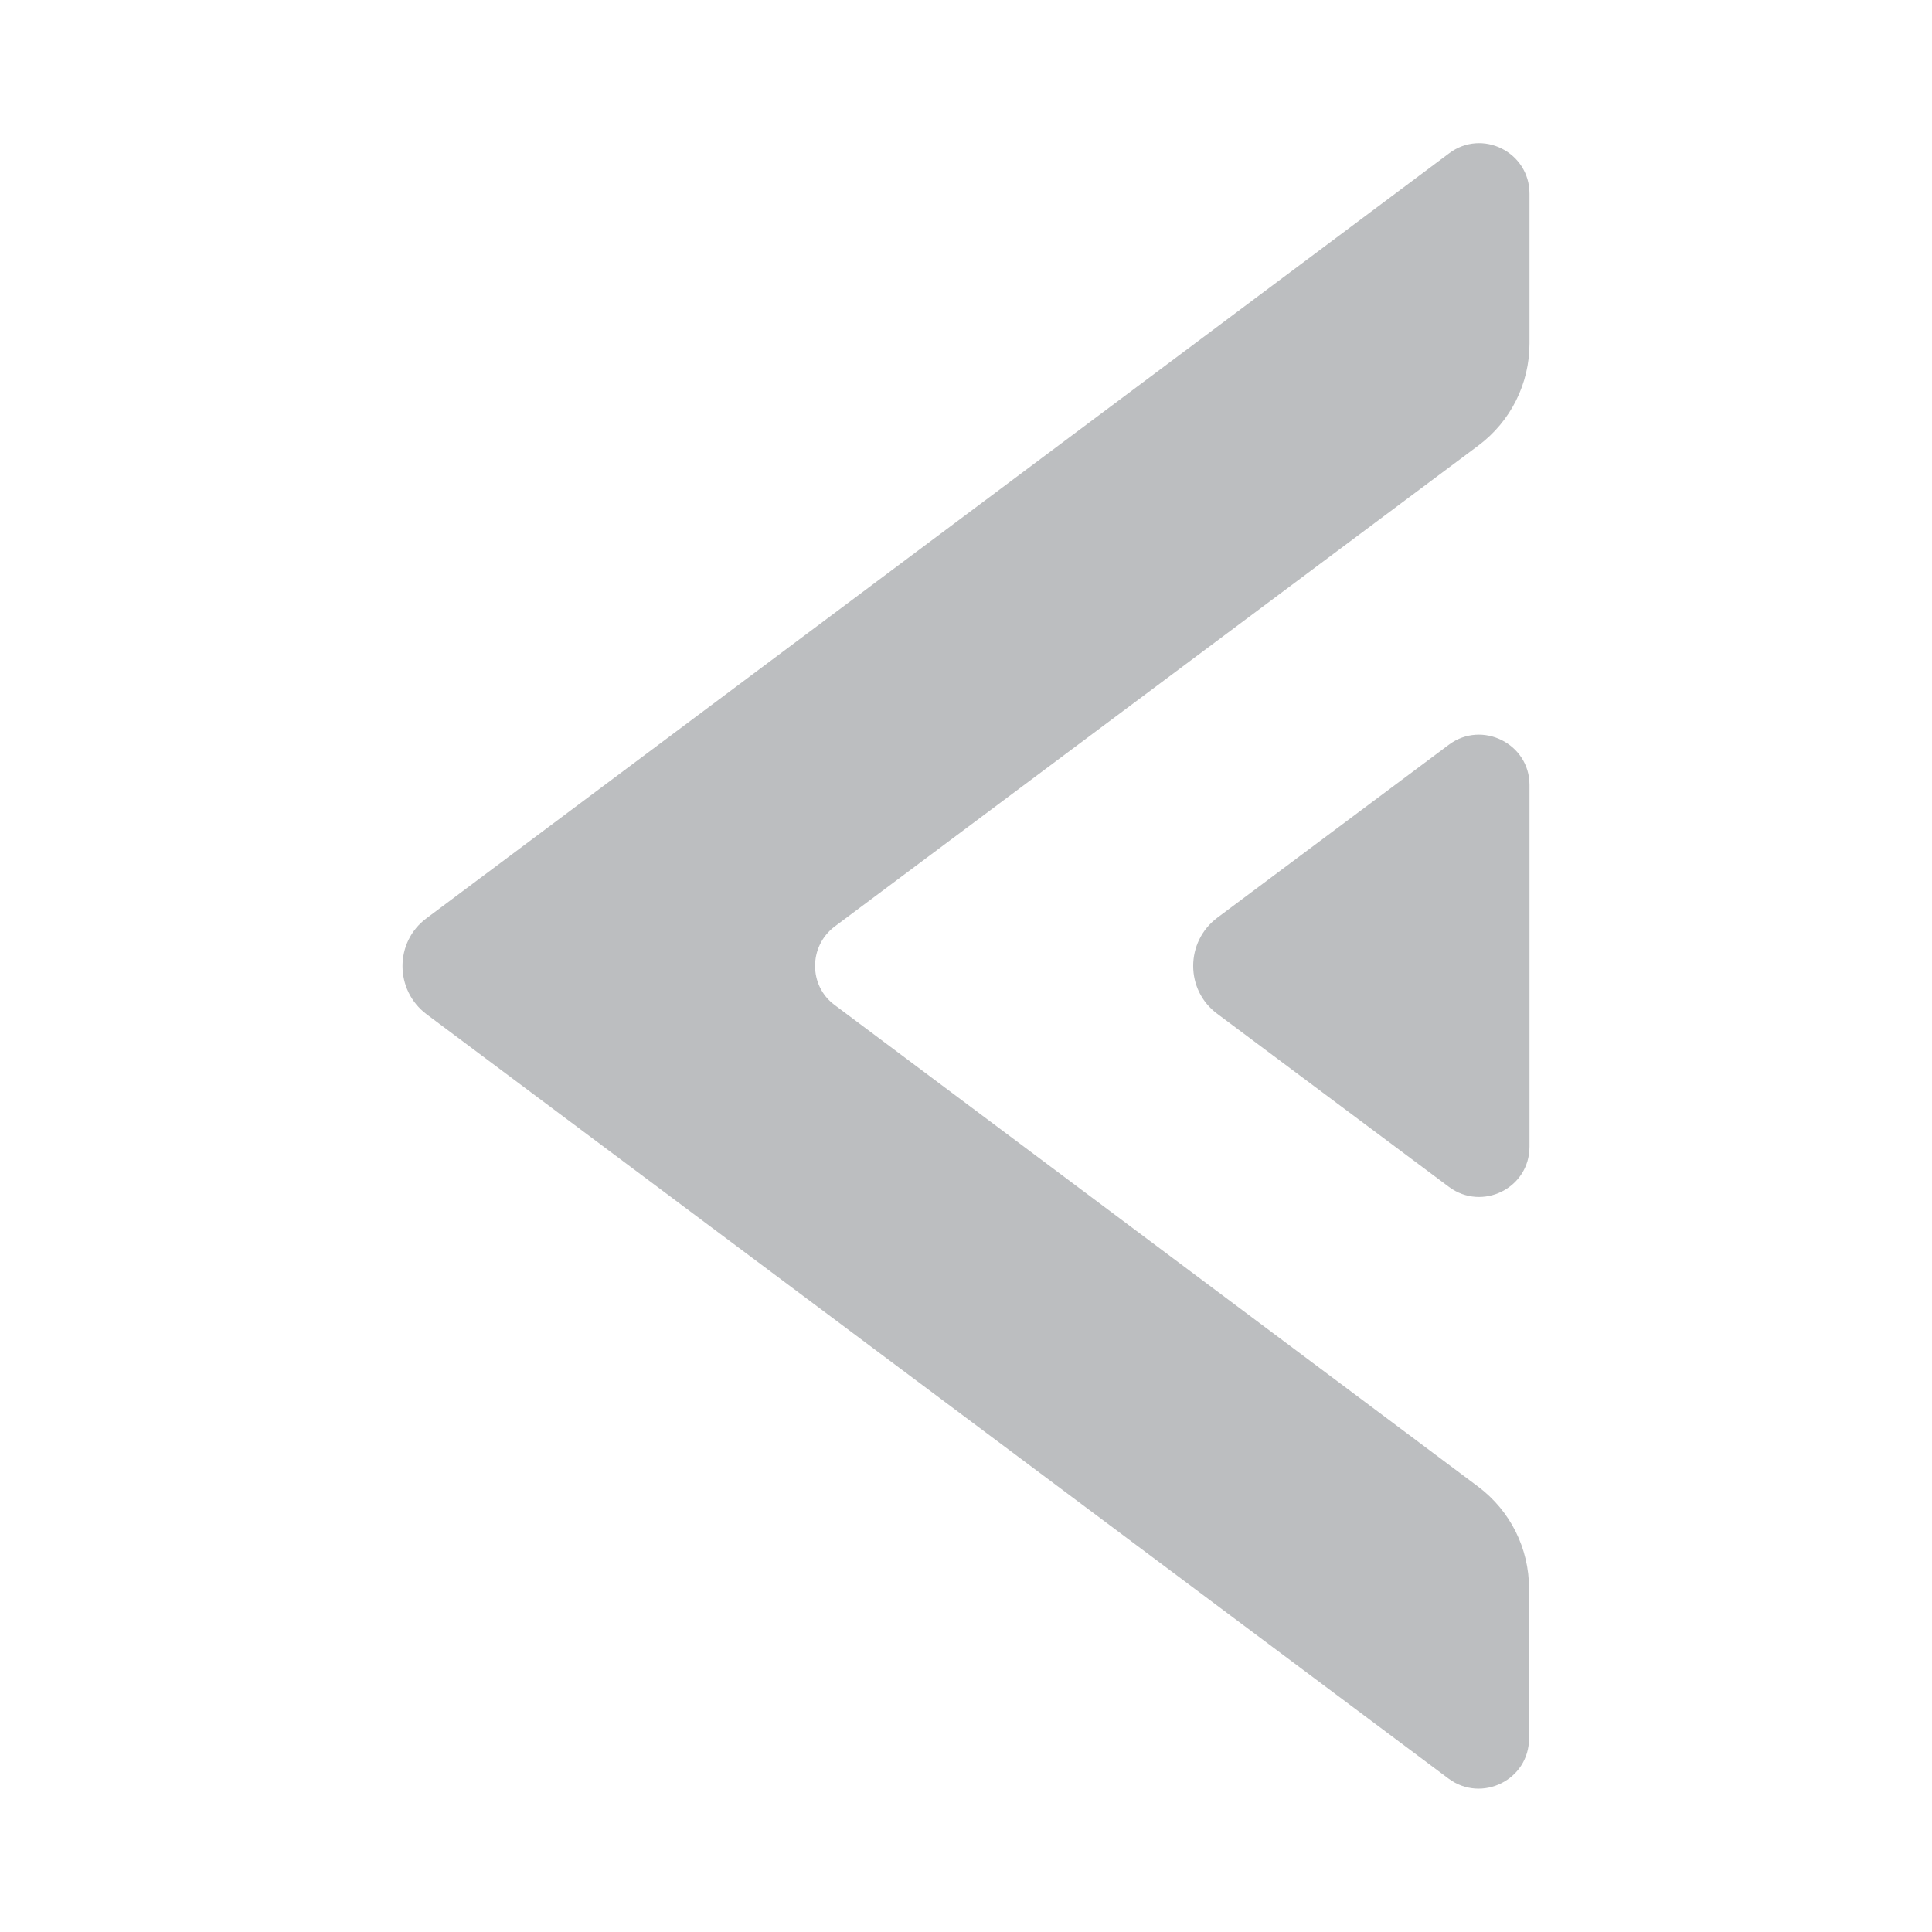
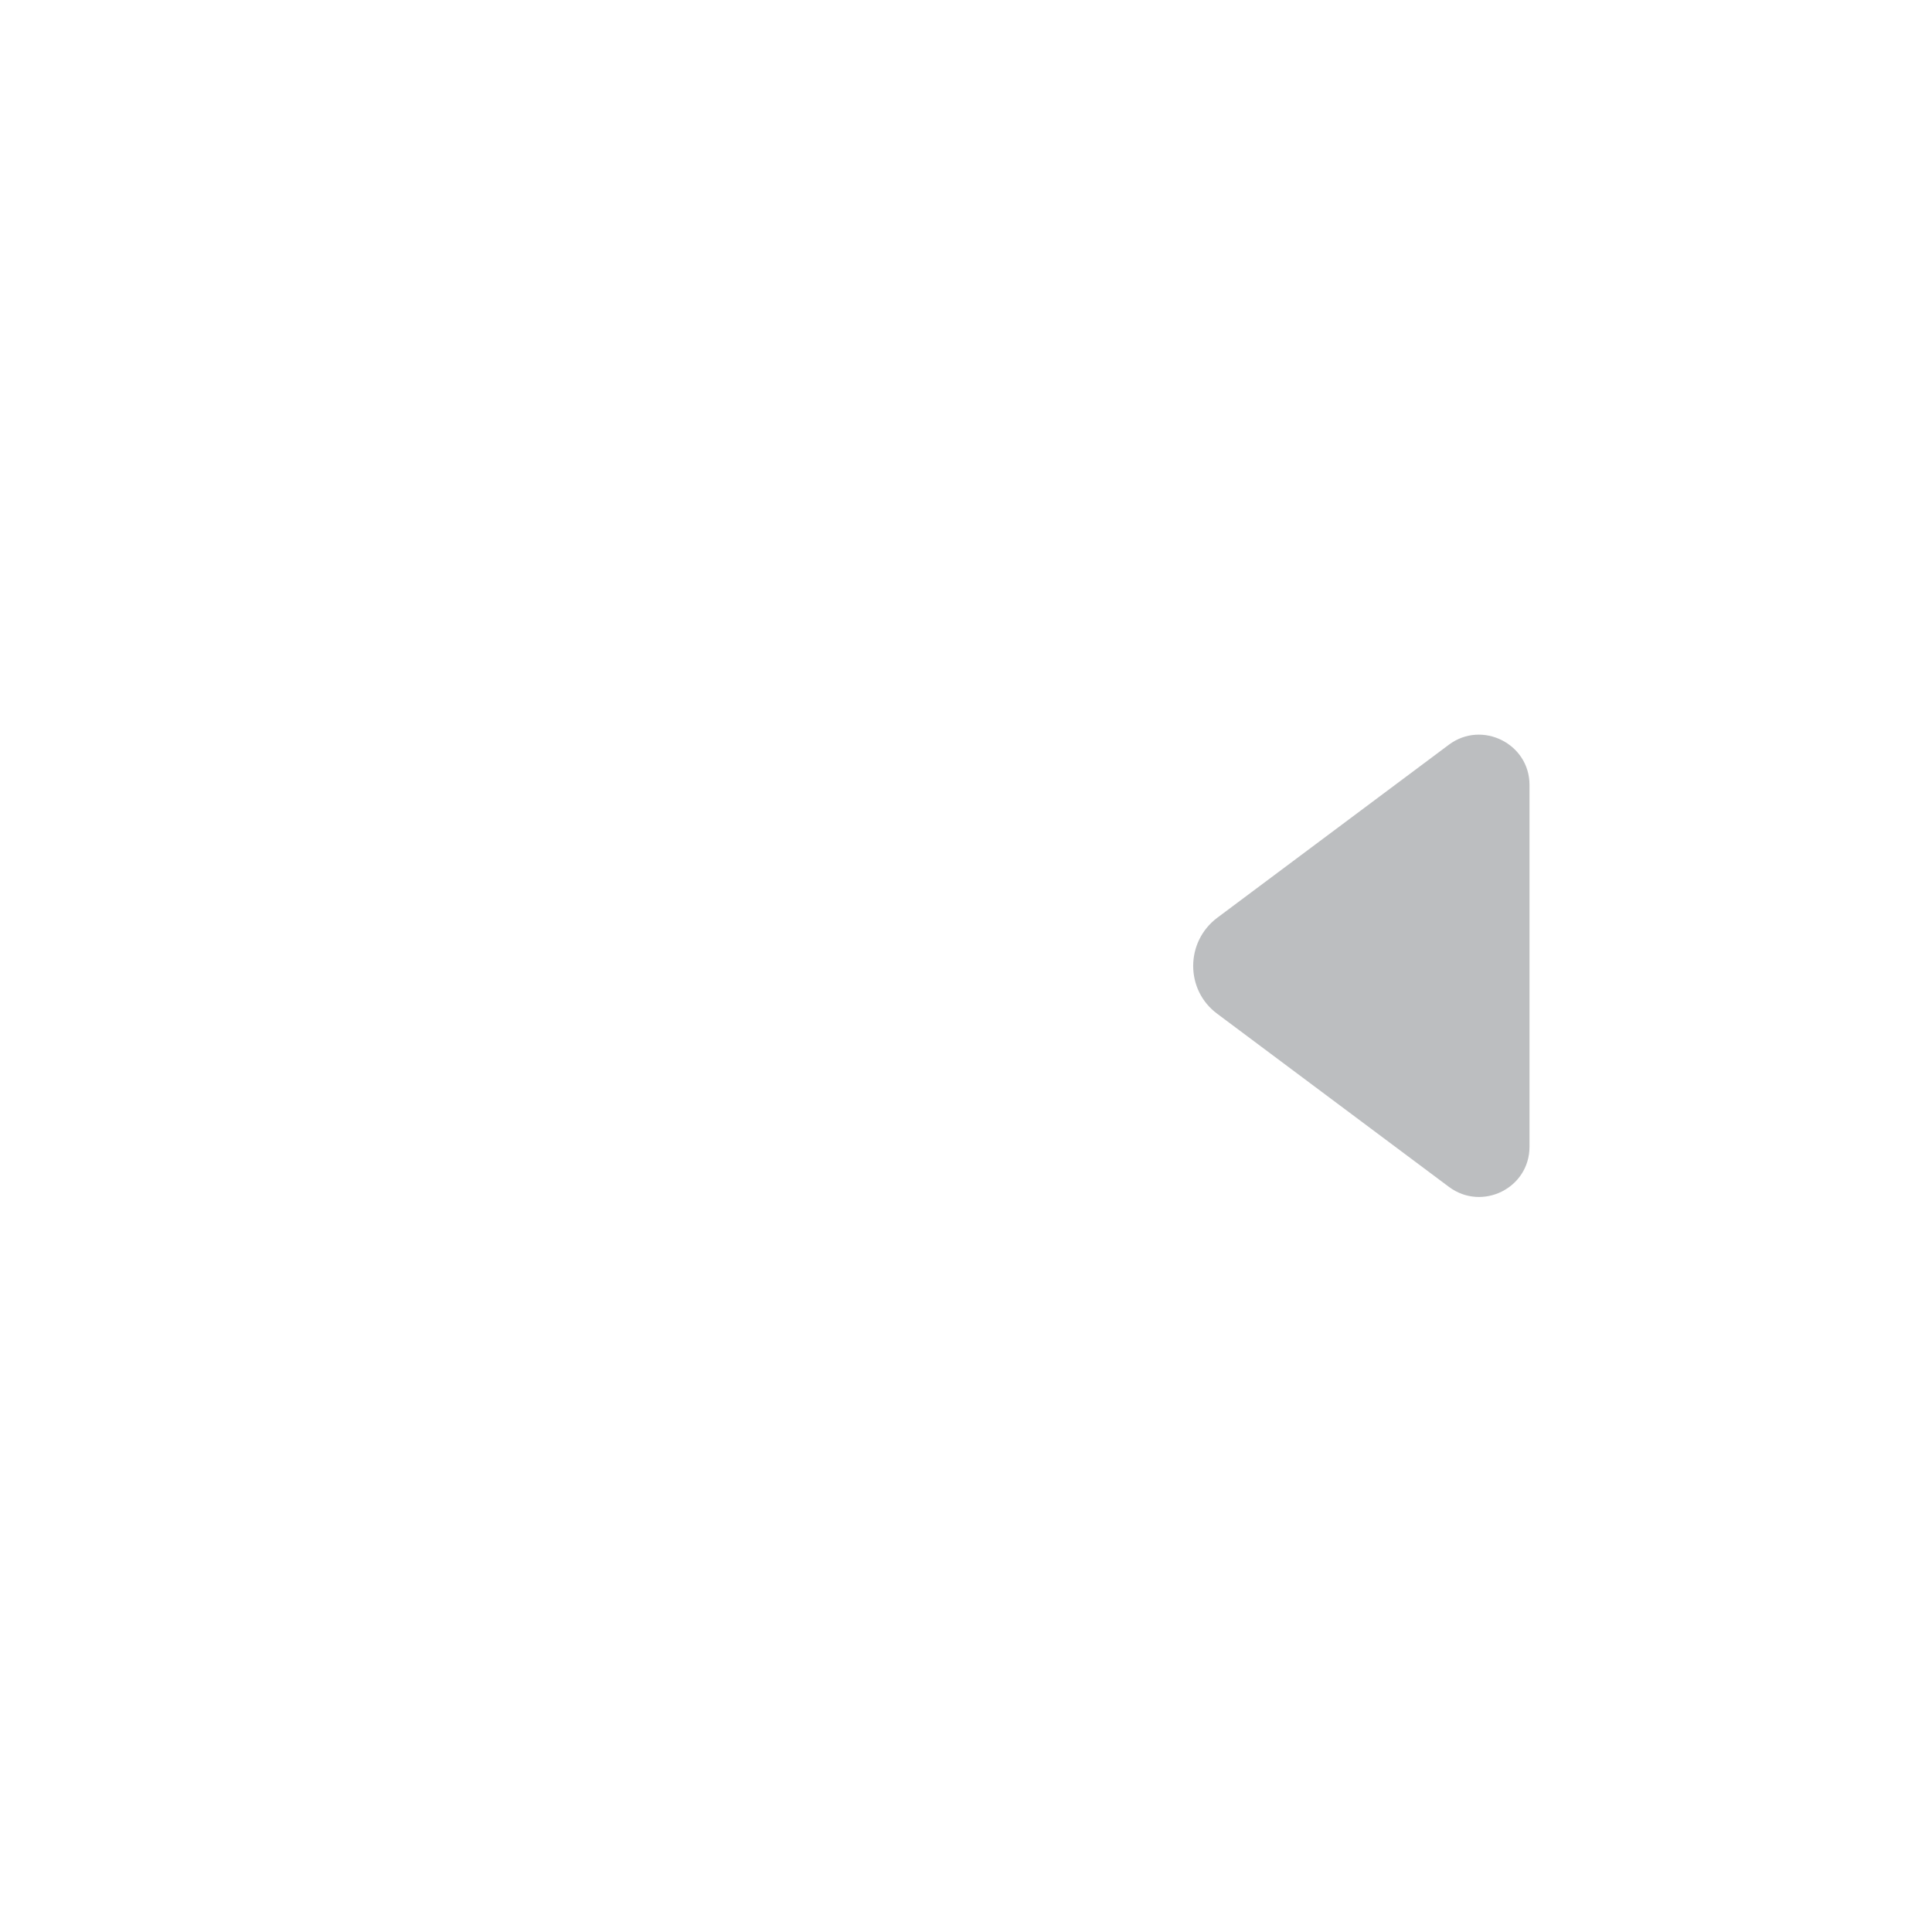
<svg xmlns="http://www.w3.org/2000/svg" version="1.1" id="Layer_1" x="0px" y="0px" viewBox="0 0 43.2 43.2" style="enable-background:new 0 0 43.2 43.2;" xml:space="preserve">
  <style type="text/css">
	.st0{fill:#BCBEC0;}
</style>
  <g>
    <g>
-       <path class="st0" d="M34.2,4.33v3.35c0,0.9-0.42,1.74-1.14,2.28L18.66,20.72c-0.58,0.44-0.58,1.32,0,1.75l14.39,10.77    c0.72,0.54,1.14,1.38,1.14,2.28v3.35c0,0.93-1.06,1.45-1.8,0.9L9.54,22.68c-0.72-0.54-0.72-1.62,0-2.15L32.4,3.43    C33.14,2.87,34.2,3.4,34.2,4.33z" />
      <path class="st0" d="M32.4,16.65l-5.18,3.87c-0.72,0.54-0.72,1.62,0,2.15l5.18,3.87c0.74,0.55,1.8,0.03,1.8-0.9l0-8.09    C34.2,16.63,33.14,16.1,32.4,16.65z" />
    </g>
  </g>
</svg>